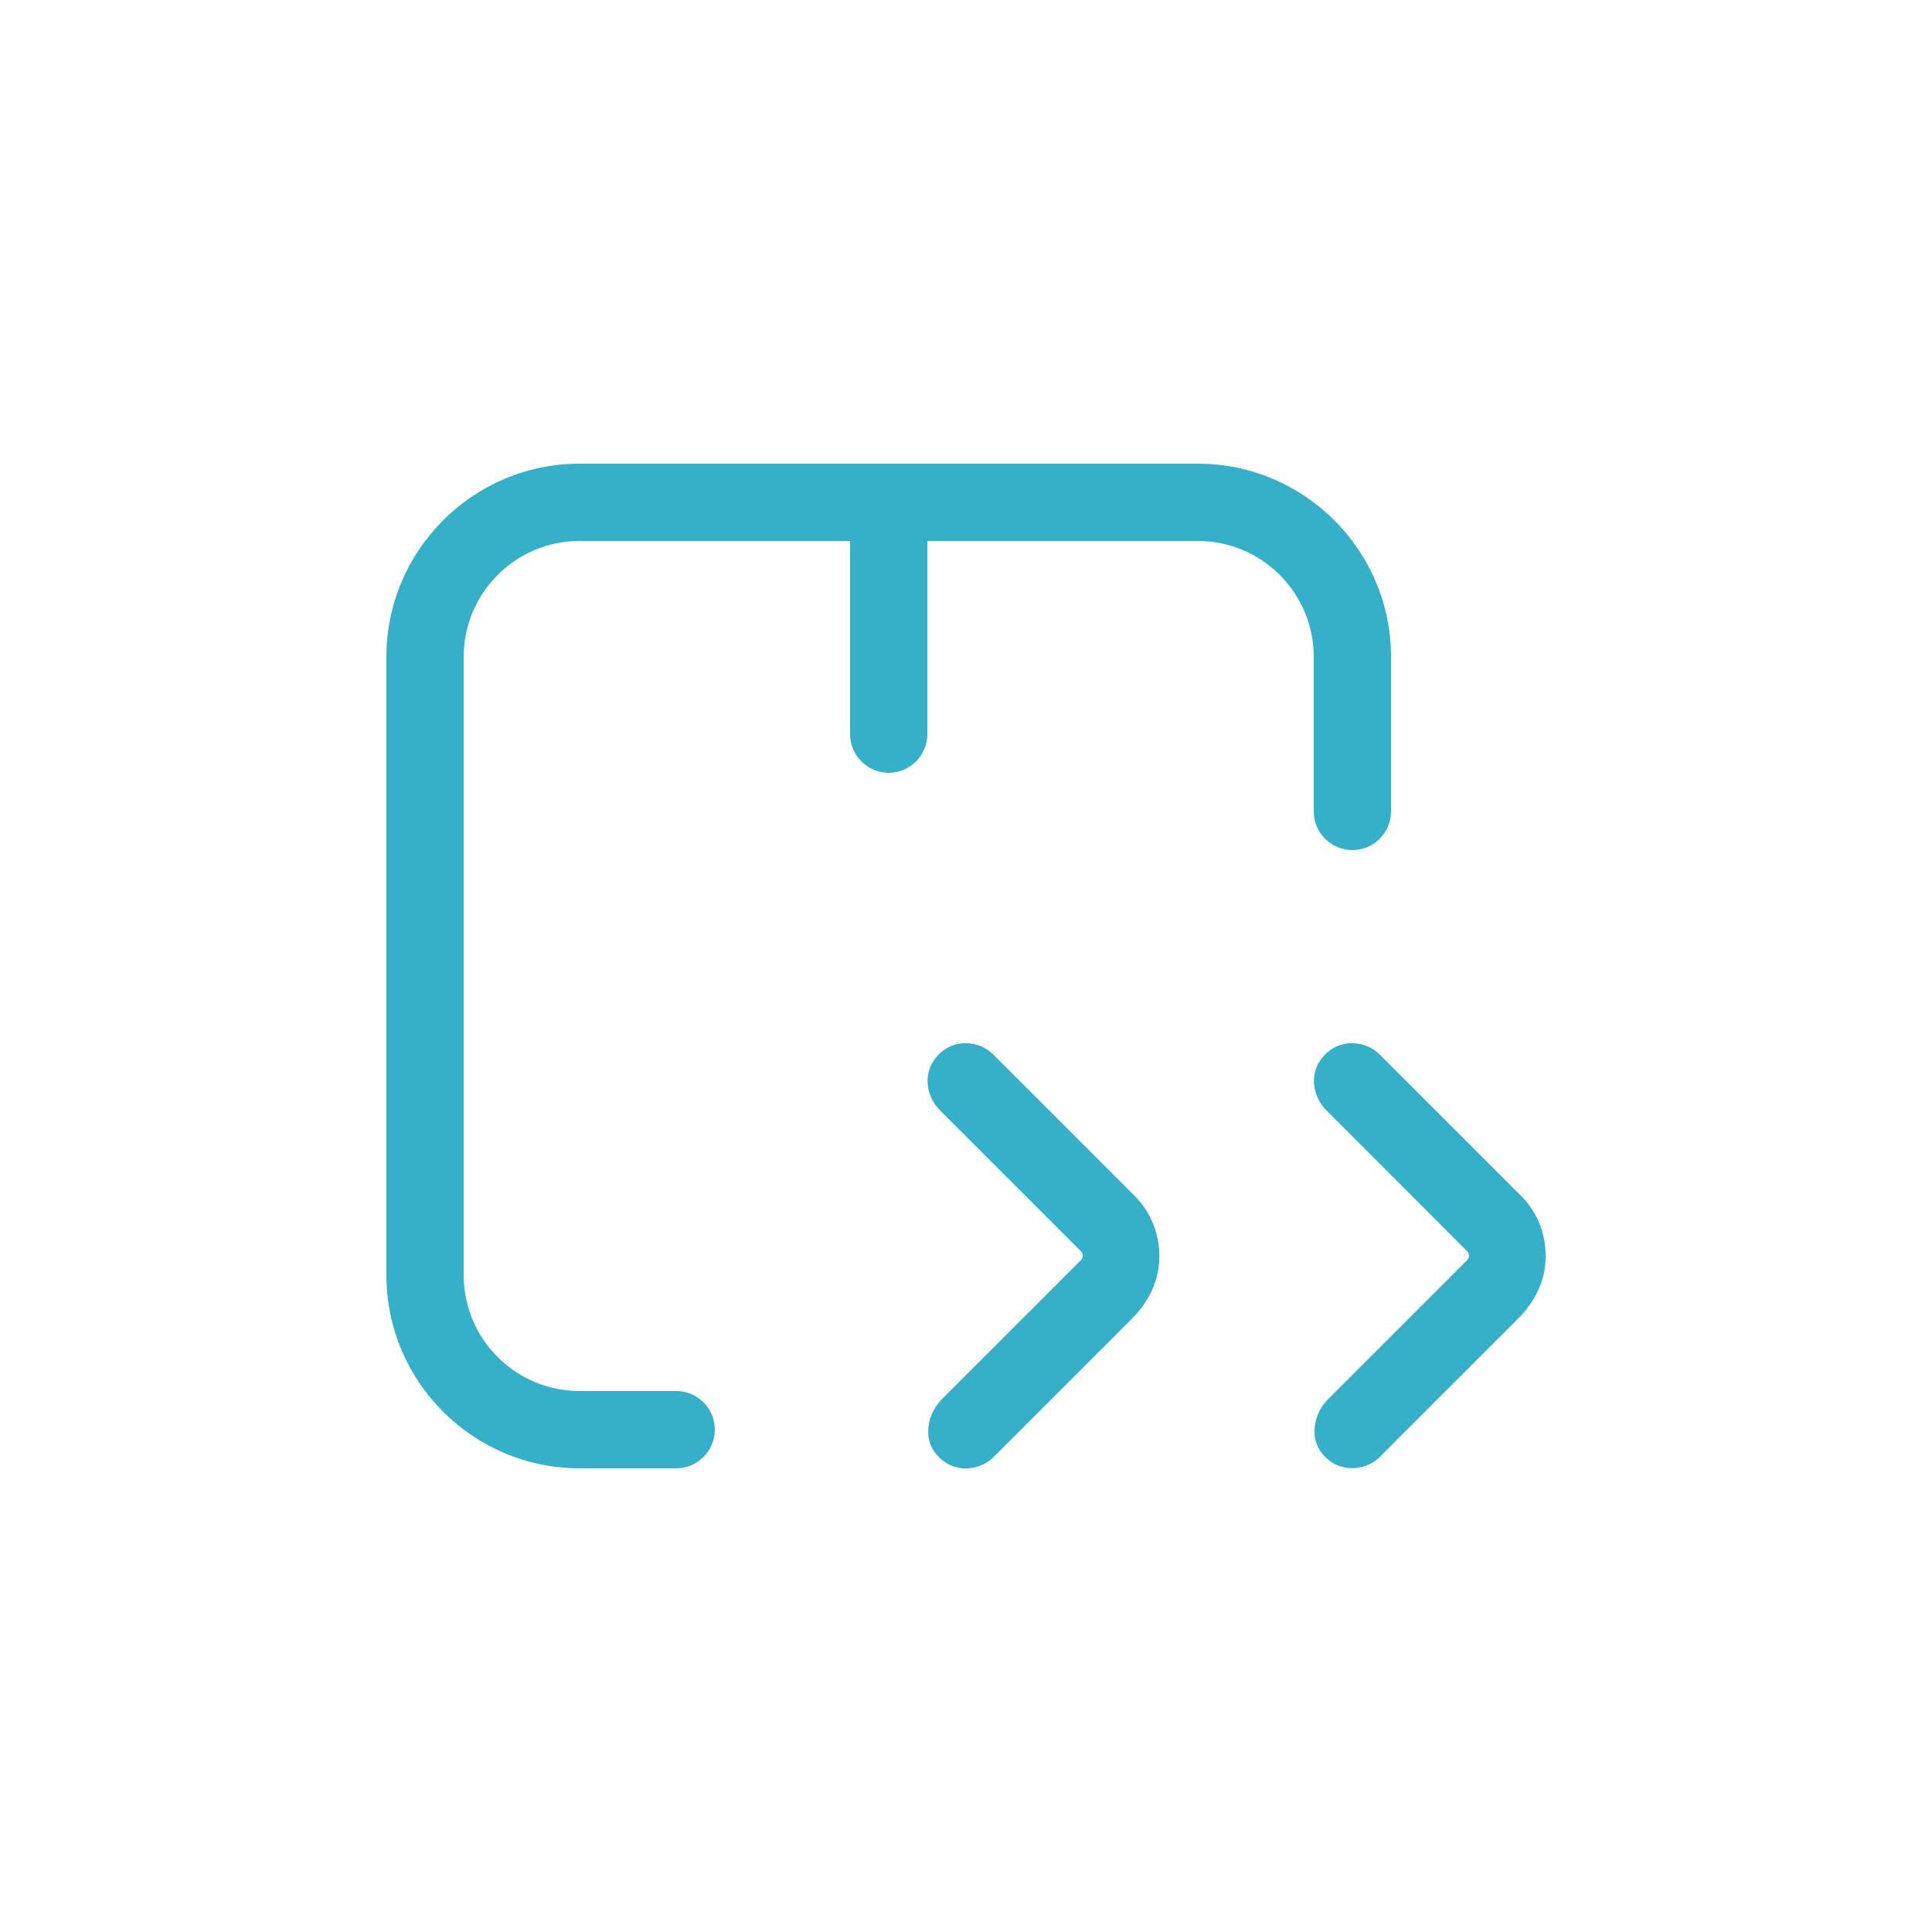
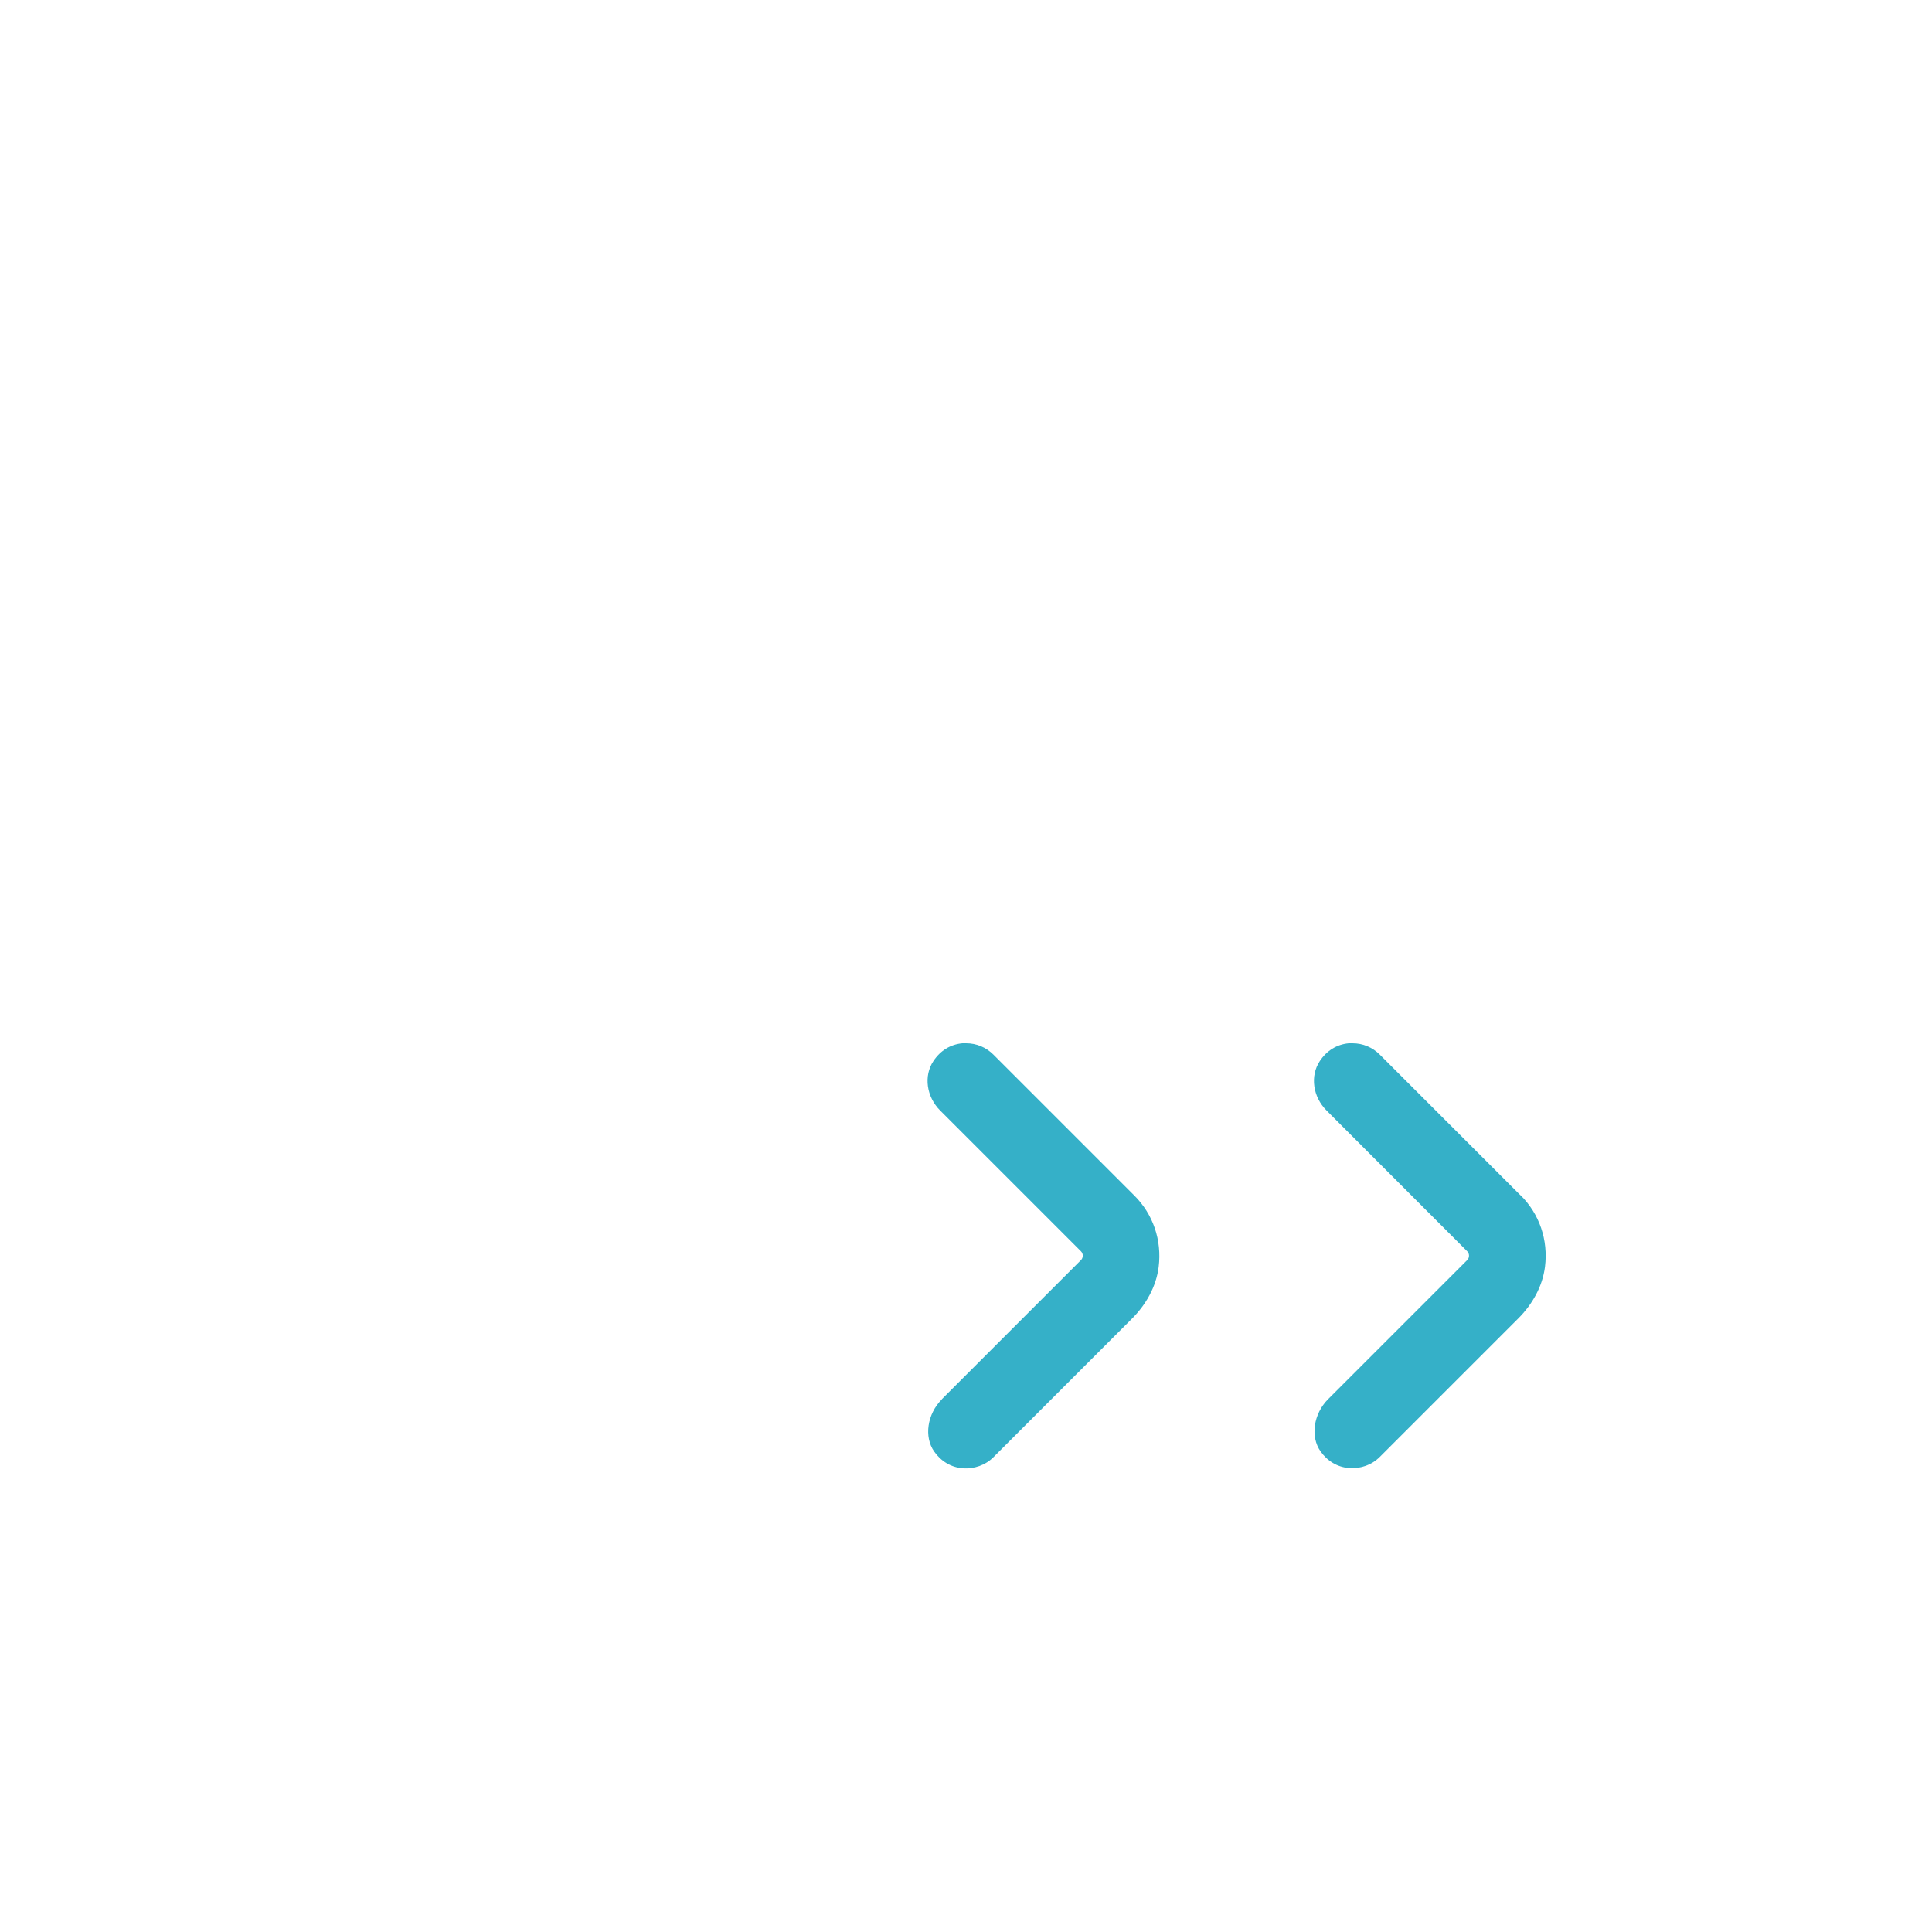
<svg xmlns="http://www.w3.org/2000/svg" width="1200pt" height="1200pt" version="1.1" viewBox="0 0 1200 1200">
-   <path d="m240 408v384c0 66.141 53.859 120 120 120h60c13.219 0 24-10.781 24-24s-10.781-24-24-24h-60c-39.703 0-72-32.297-72-72v-384c0-39.703 32.297-72 72-72h168v120c0 13.219 10.781 24 24 24s24-10.781 24-24v-120h168c39.703 0 72 32.297 72 72v96c0 13.219 10.781 24 24 24s24-10.781 24-24v-96c0-66.141-53.859-120-120-120h-384c-66.141 0-120 53.859-120 120z" fill="#35b0c8" />
  <path d="m585 869.16c-9.141 9.141-11.156 23.297-4.781 32.391 4.312 6.141 10.547 9.844 17.766 10.453 7.078 0.469 14.062-1.922 19.078-6.938l86.062-86.062c8.625-8.625 15-19.781 16.547-32.062 2.062-16.688-3.469-32.766-15.141-44.391l-87.469-87.469c-4.547-4.547-10.547-7.078-16.922-7.078h-2.391c-7.453 0.703-13.688 4.547-18 11.062-6.141 9.234-4.312 22.219 4.219 30.703l87.469 87.469c1.453 1.453 1.453 3.938 0 5.391l-86.391 86.391z" fill="#35b0c8" />
  <path d="m944.53 742.55-87.469-87.469c-4.547-4.547-10.547-7.078-16.922-7.078h-2.391c-7.453 0.703-13.688 4.547-18 11.062-6.141 9.234-4.312 22.219 4.219 30.703l87.375 87.469c1.453 1.453 1.453 3.938 0 5.391l-86.391 86.391c-9.141 9.141-11.156 23.297-4.781 32.391 4.312 6.141 10.547 9.844 17.766 10.453 7.219 0.469 14.062-1.922 19.078-6.938l86.062-86.062c8.625-8.625 15-19.781 16.547-32.062 2.062-16.688-3.469-32.766-15.141-44.391z" fill="#35b0c8" />
</svg>